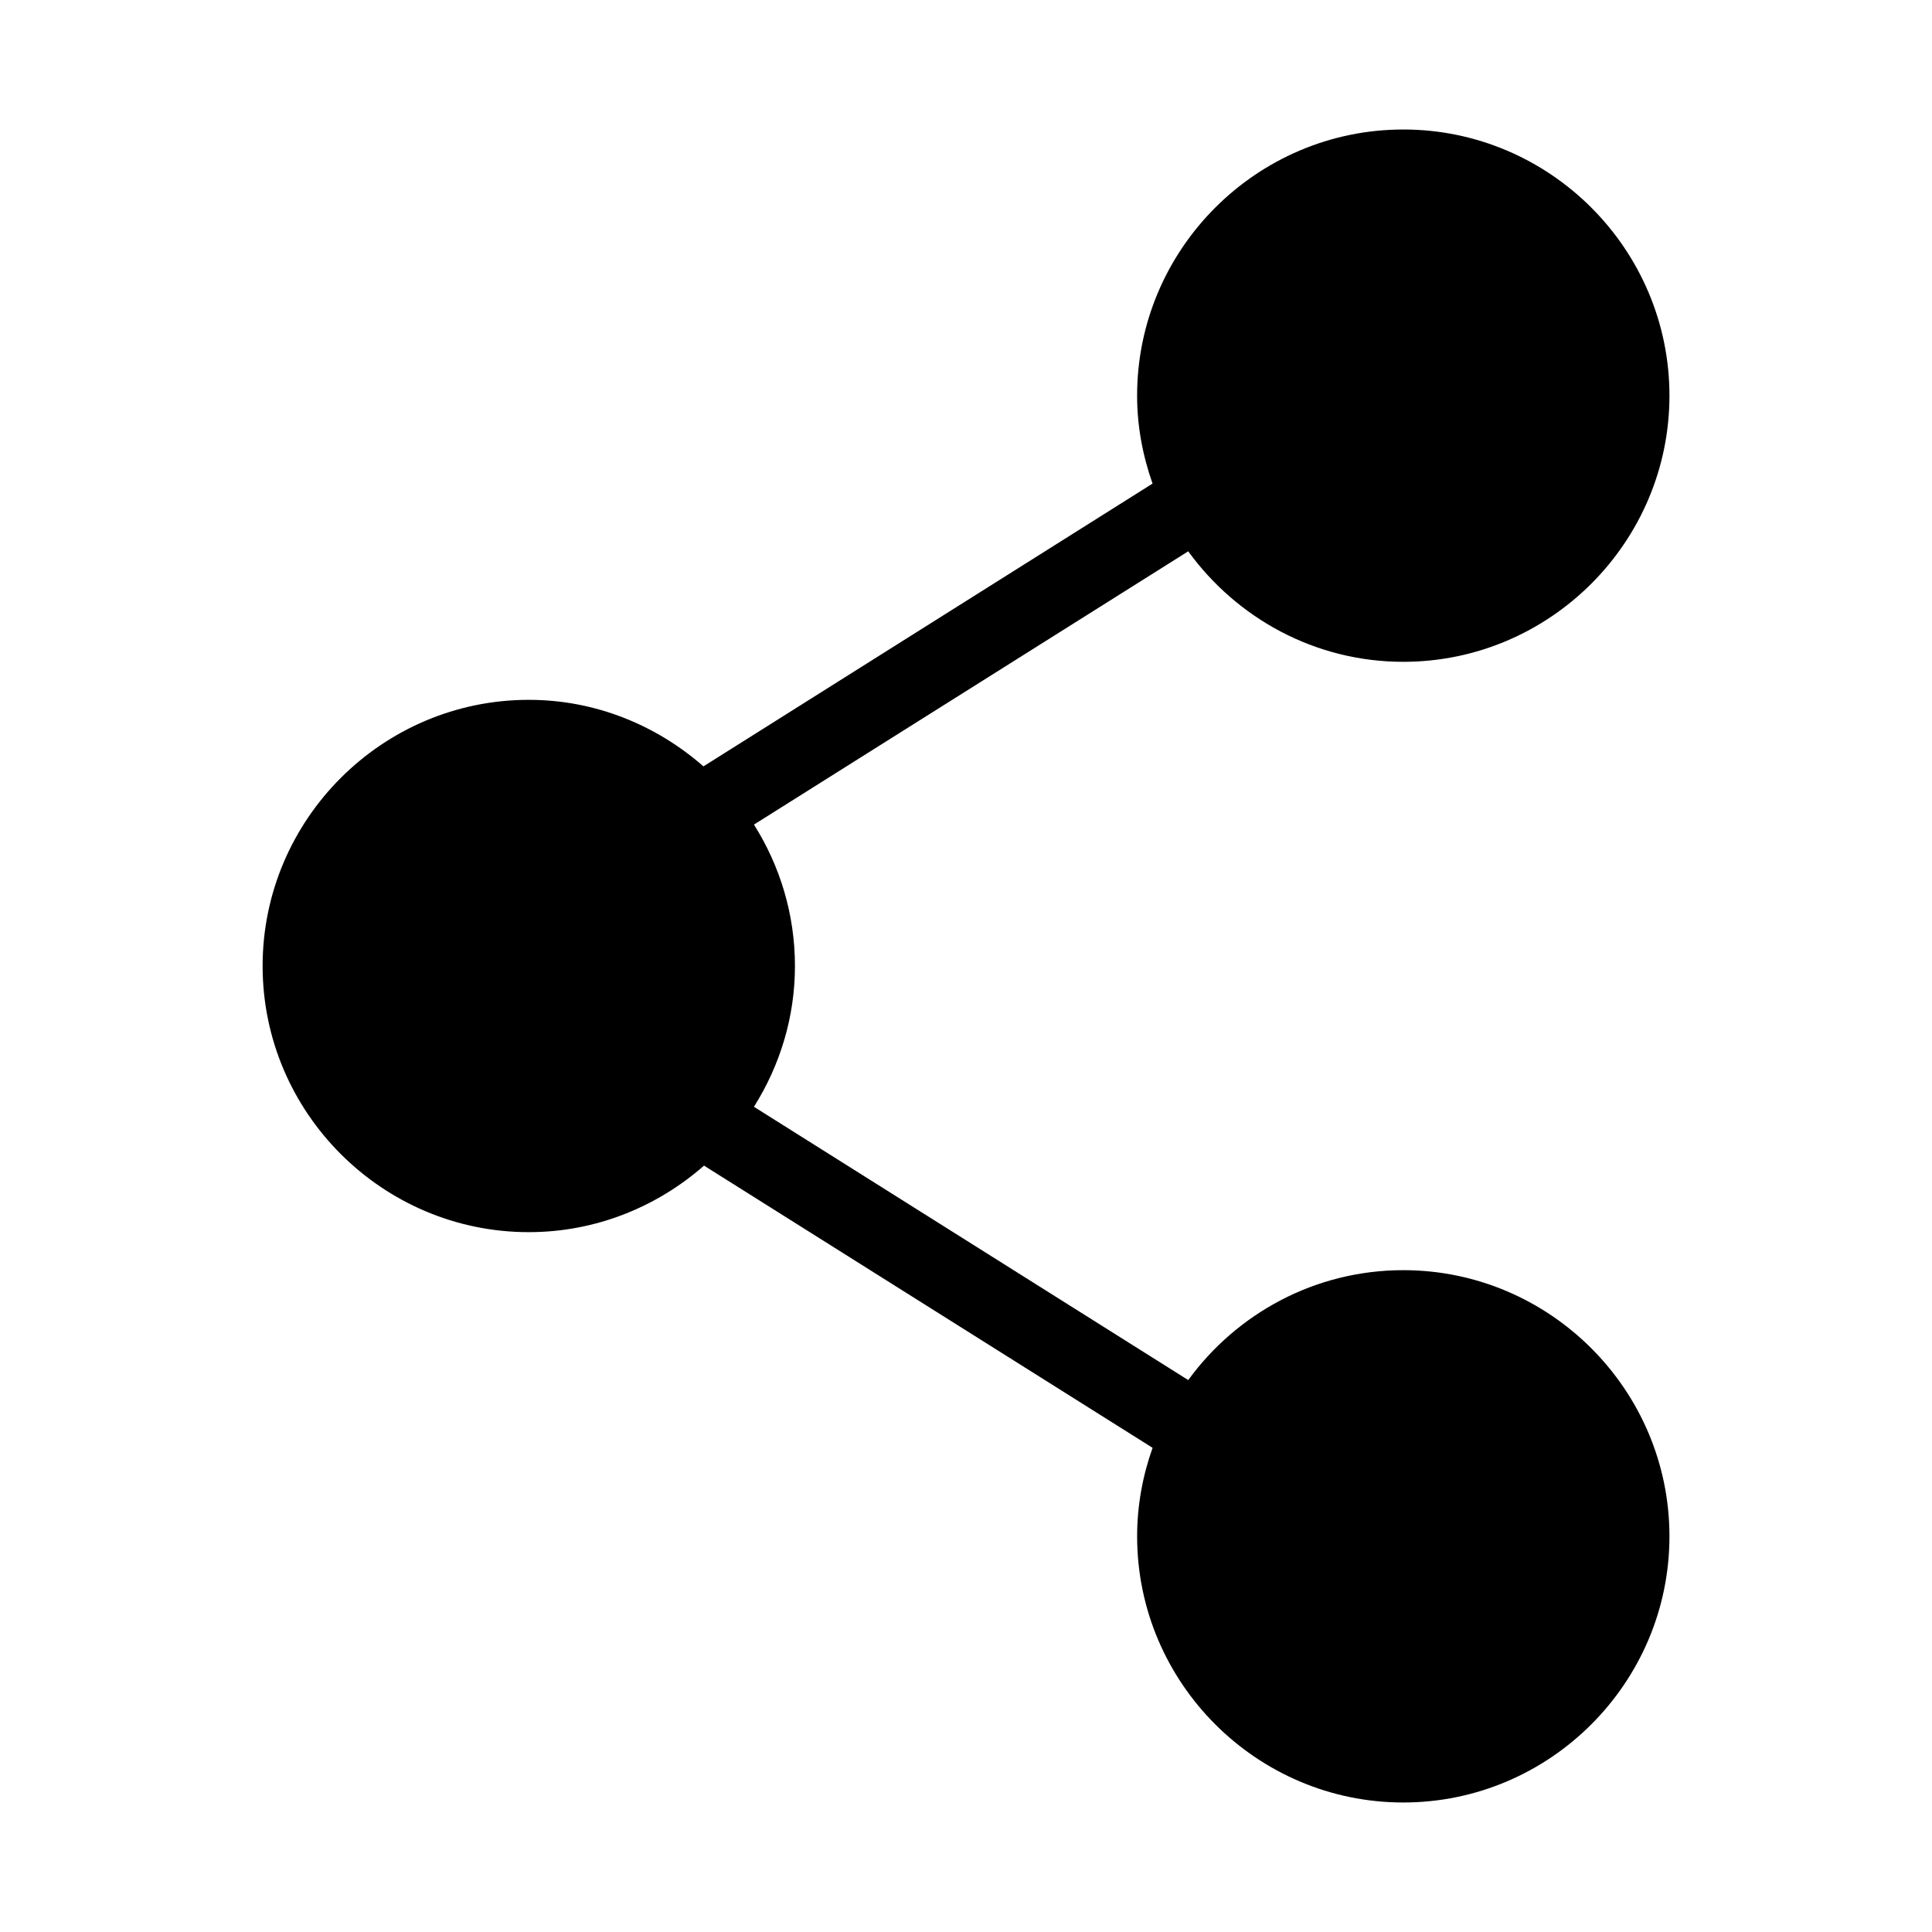
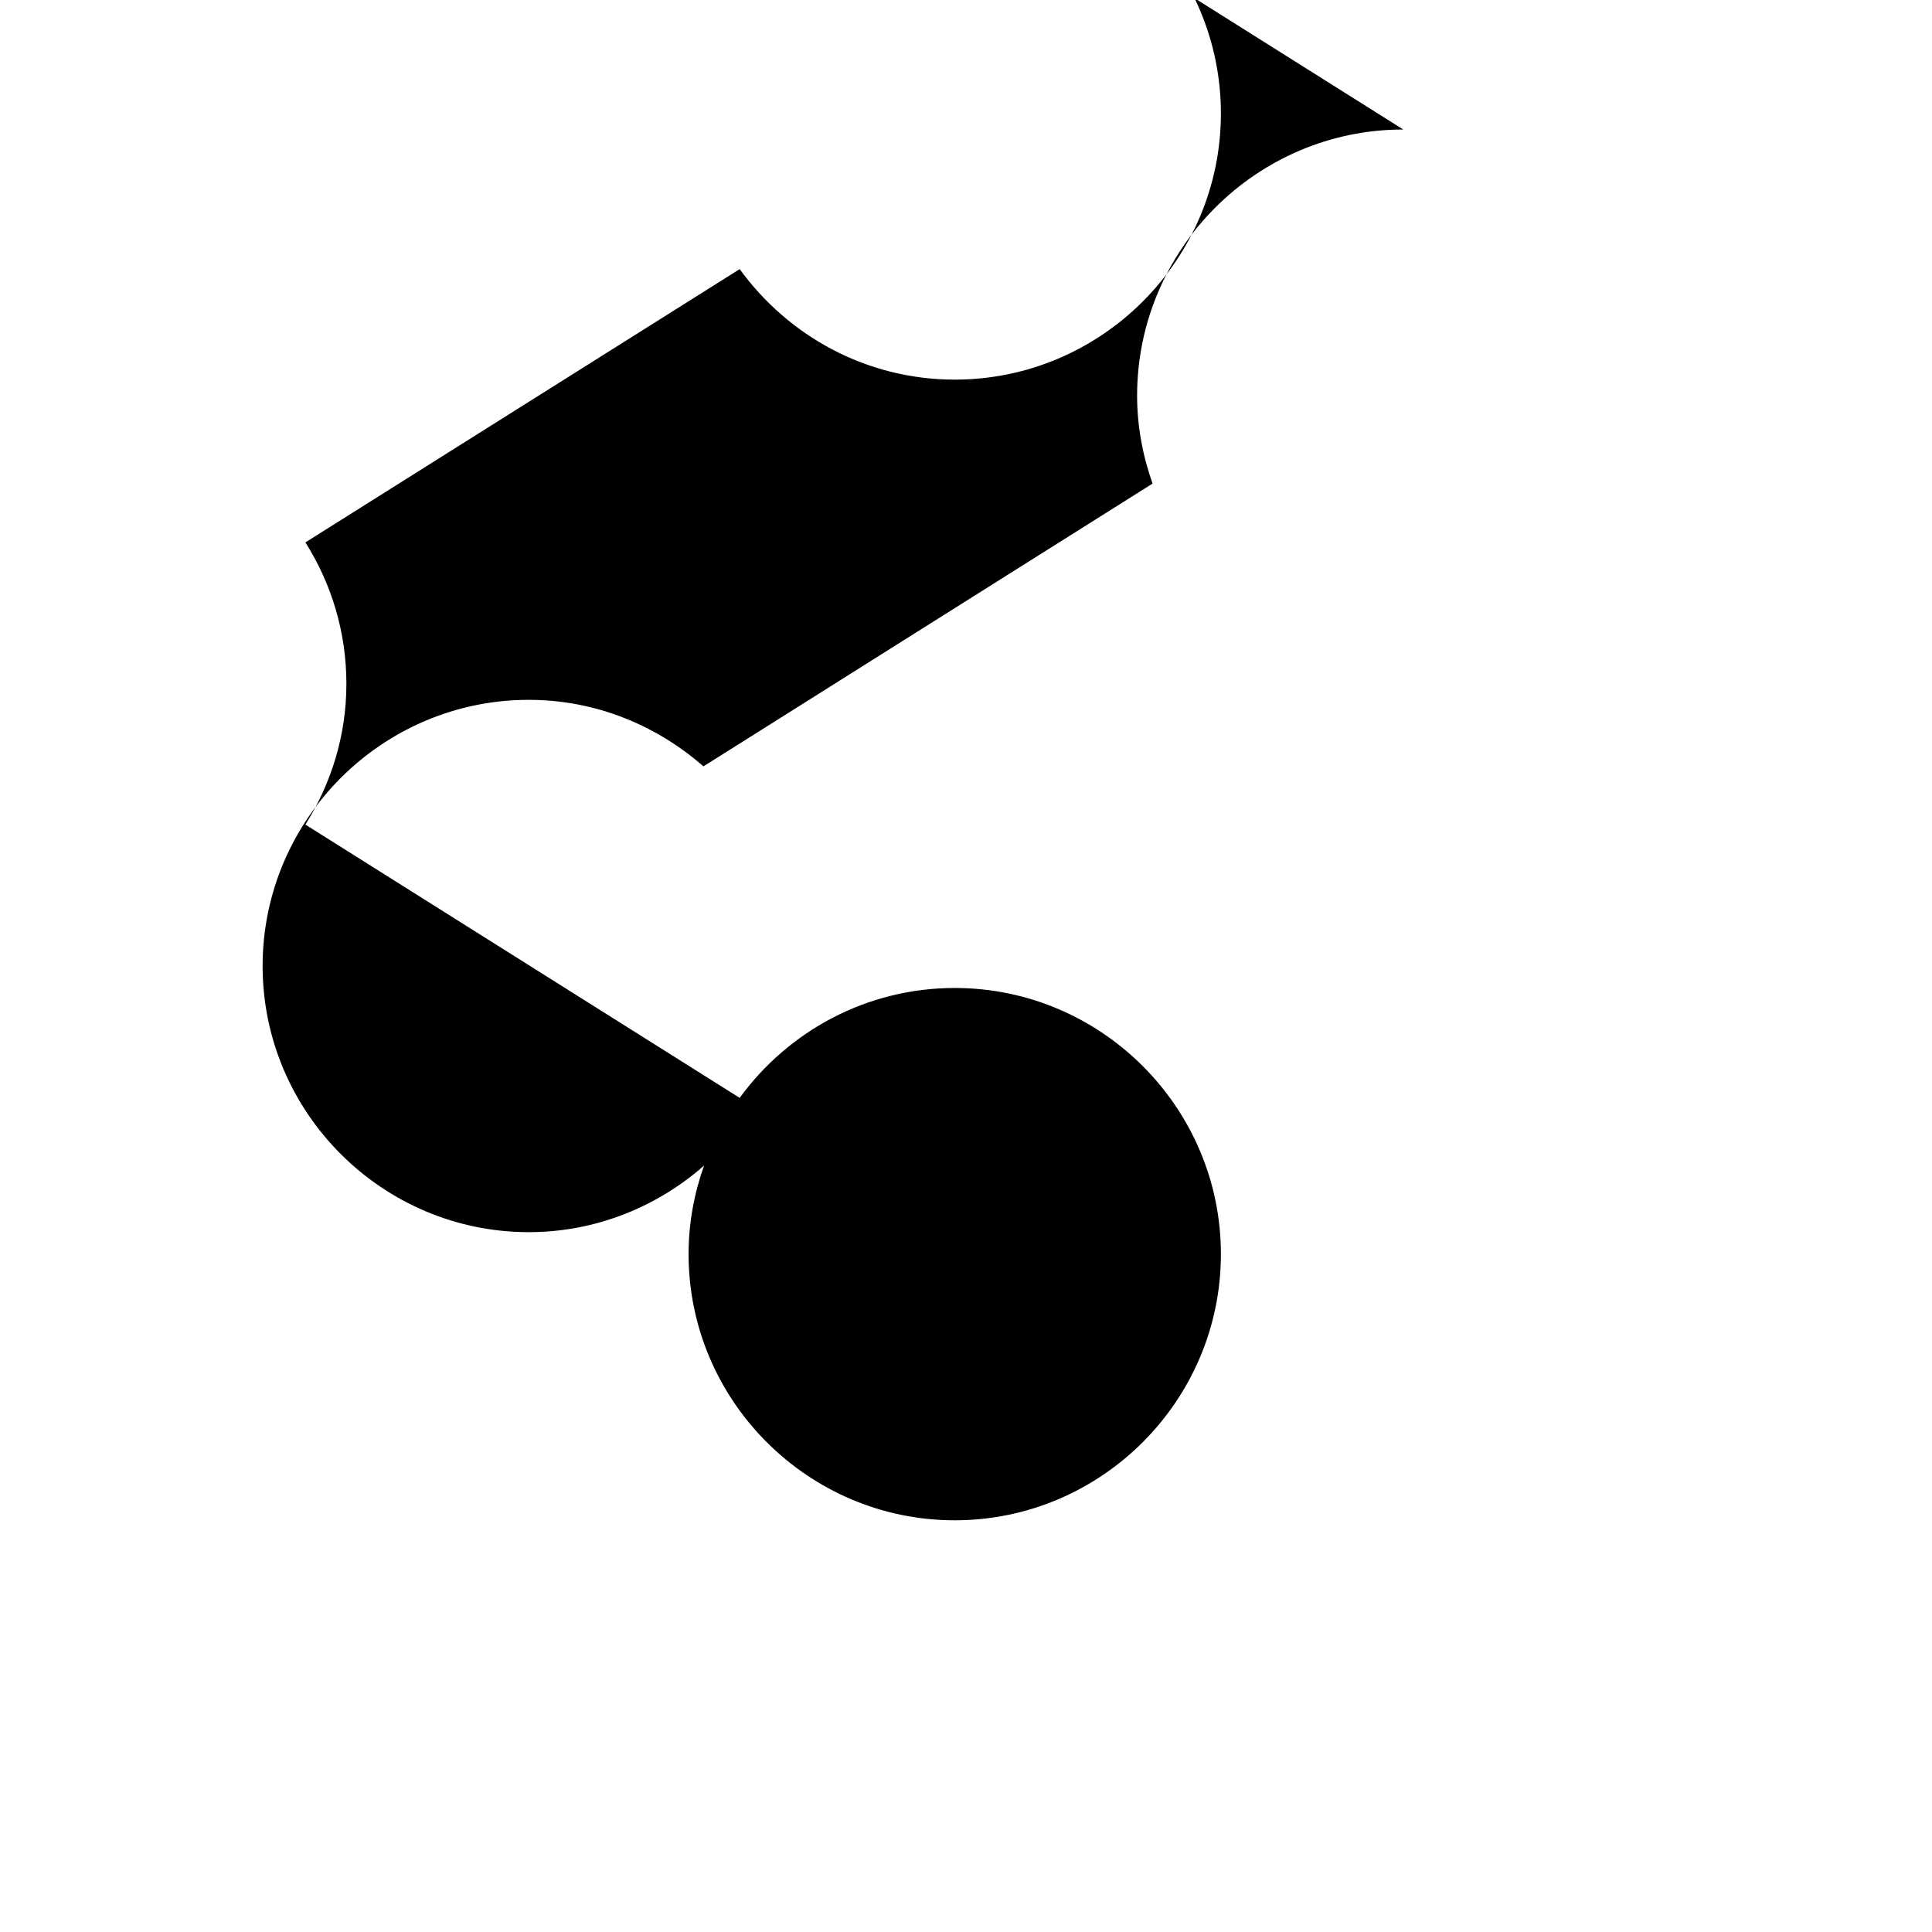
<svg xmlns="http://www.w3.org/2000/svg" fill="#000000" width="800px" height="800px" version="1.1" viewBox="144 144 512 512">
-   <path d="m515.88 178.32c-38.836 0-70.535 31.699-70.535 70.535 0 8.18 1.512 15.984 4.094 23.301l-119.02 74.941c-12.418-10.875-28.559-17.633-46.289-17.633-38.836 0-70.535 31.699-70.535 70.535 0 38.836 31.699 70.535 70.535 70.535 17.758 0 34.02-6.723 46.445-17.633l118.87 74.785c-2.613 7.356-4.094 15.227-4.094 23.457 0 38.836 31.699 70.535 70.535 70.535s70.535-31.699 70.535-70.535c0-38.836-31.699-70.535-70.535-70.535-23.391 0-44.148 11.492-56.992 29.125l-115.09-72.422c6.824-10.852 10.863-23.602 10.863-37.312 0-13.762-3.996-26.594-10.863-37.473l115.09-72.422c12.84 17.691 33.559 29.285 56.992 29.285 38.836 0 70.535-31.699 70.535-70.535s-31.699-70.535-70.535-70.535z" />
+   <path d="m515.88 178.32c-38.836 0-70.535 31.699-70.535 70.535 0 8.18 1.512 15.984 4.094 23.301l-119.02 74.941c-12.418-10.875-28.559-17.633-46.289-17.633-38.836 0-70.535 31.699-70.535 70.535 0 38.836 31.699 70.535 70.535 70.535 17.758 0 34.02-6.723 46.445-17.633c-2.613 7.356-4.094 15.227-4.094 23.457 0 38.836 31.699 70.535 70.535 70.535s70.535-31.699 70.535-70.535c0-38.836-31.699-70.535-70.535-70.535-23.391 0-44.148 11.492-56.992 29.125l-115.09-72.422c6.824-10.852 10.863-23.602 10.863-37.312 0-13.762-3.996-26.594-10.863-37.473l115.09-72.422c12.84 17.691 33.559 29.285 56.992 29.285 38.836 0 70.535-31.699 70.535-70.535s-31.699-70.535-70.535-70.535z" />
</svg>